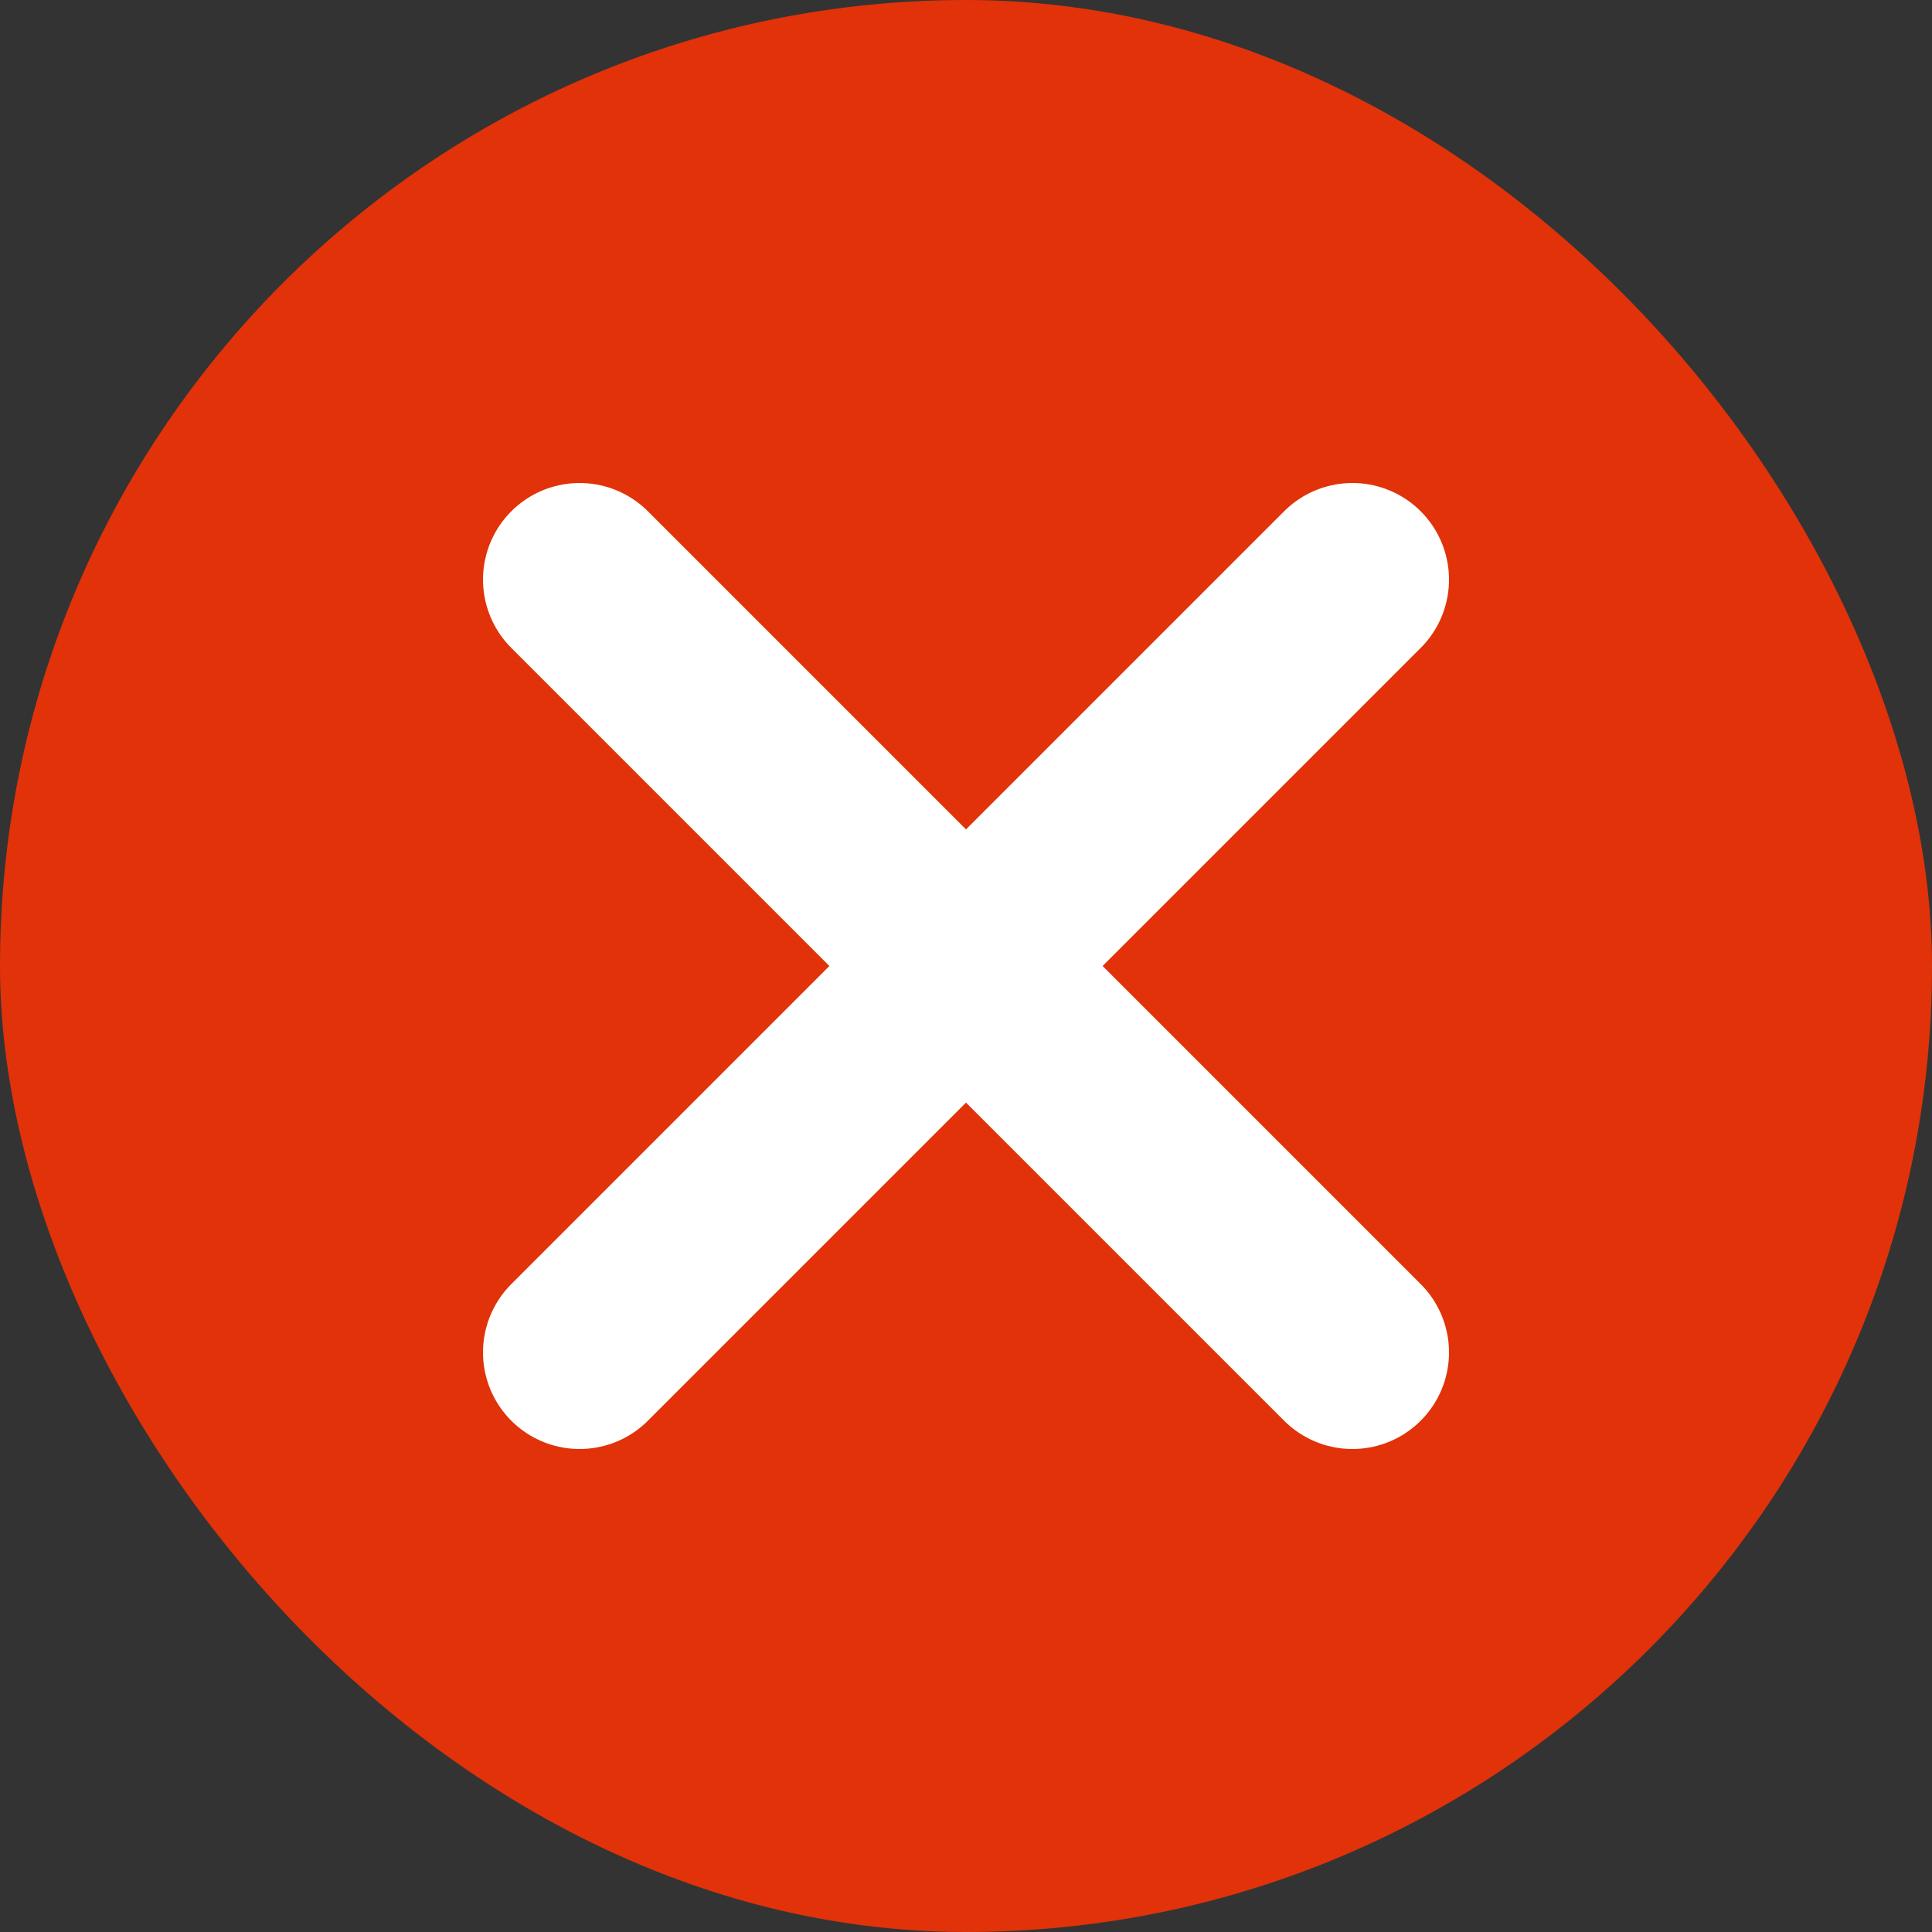
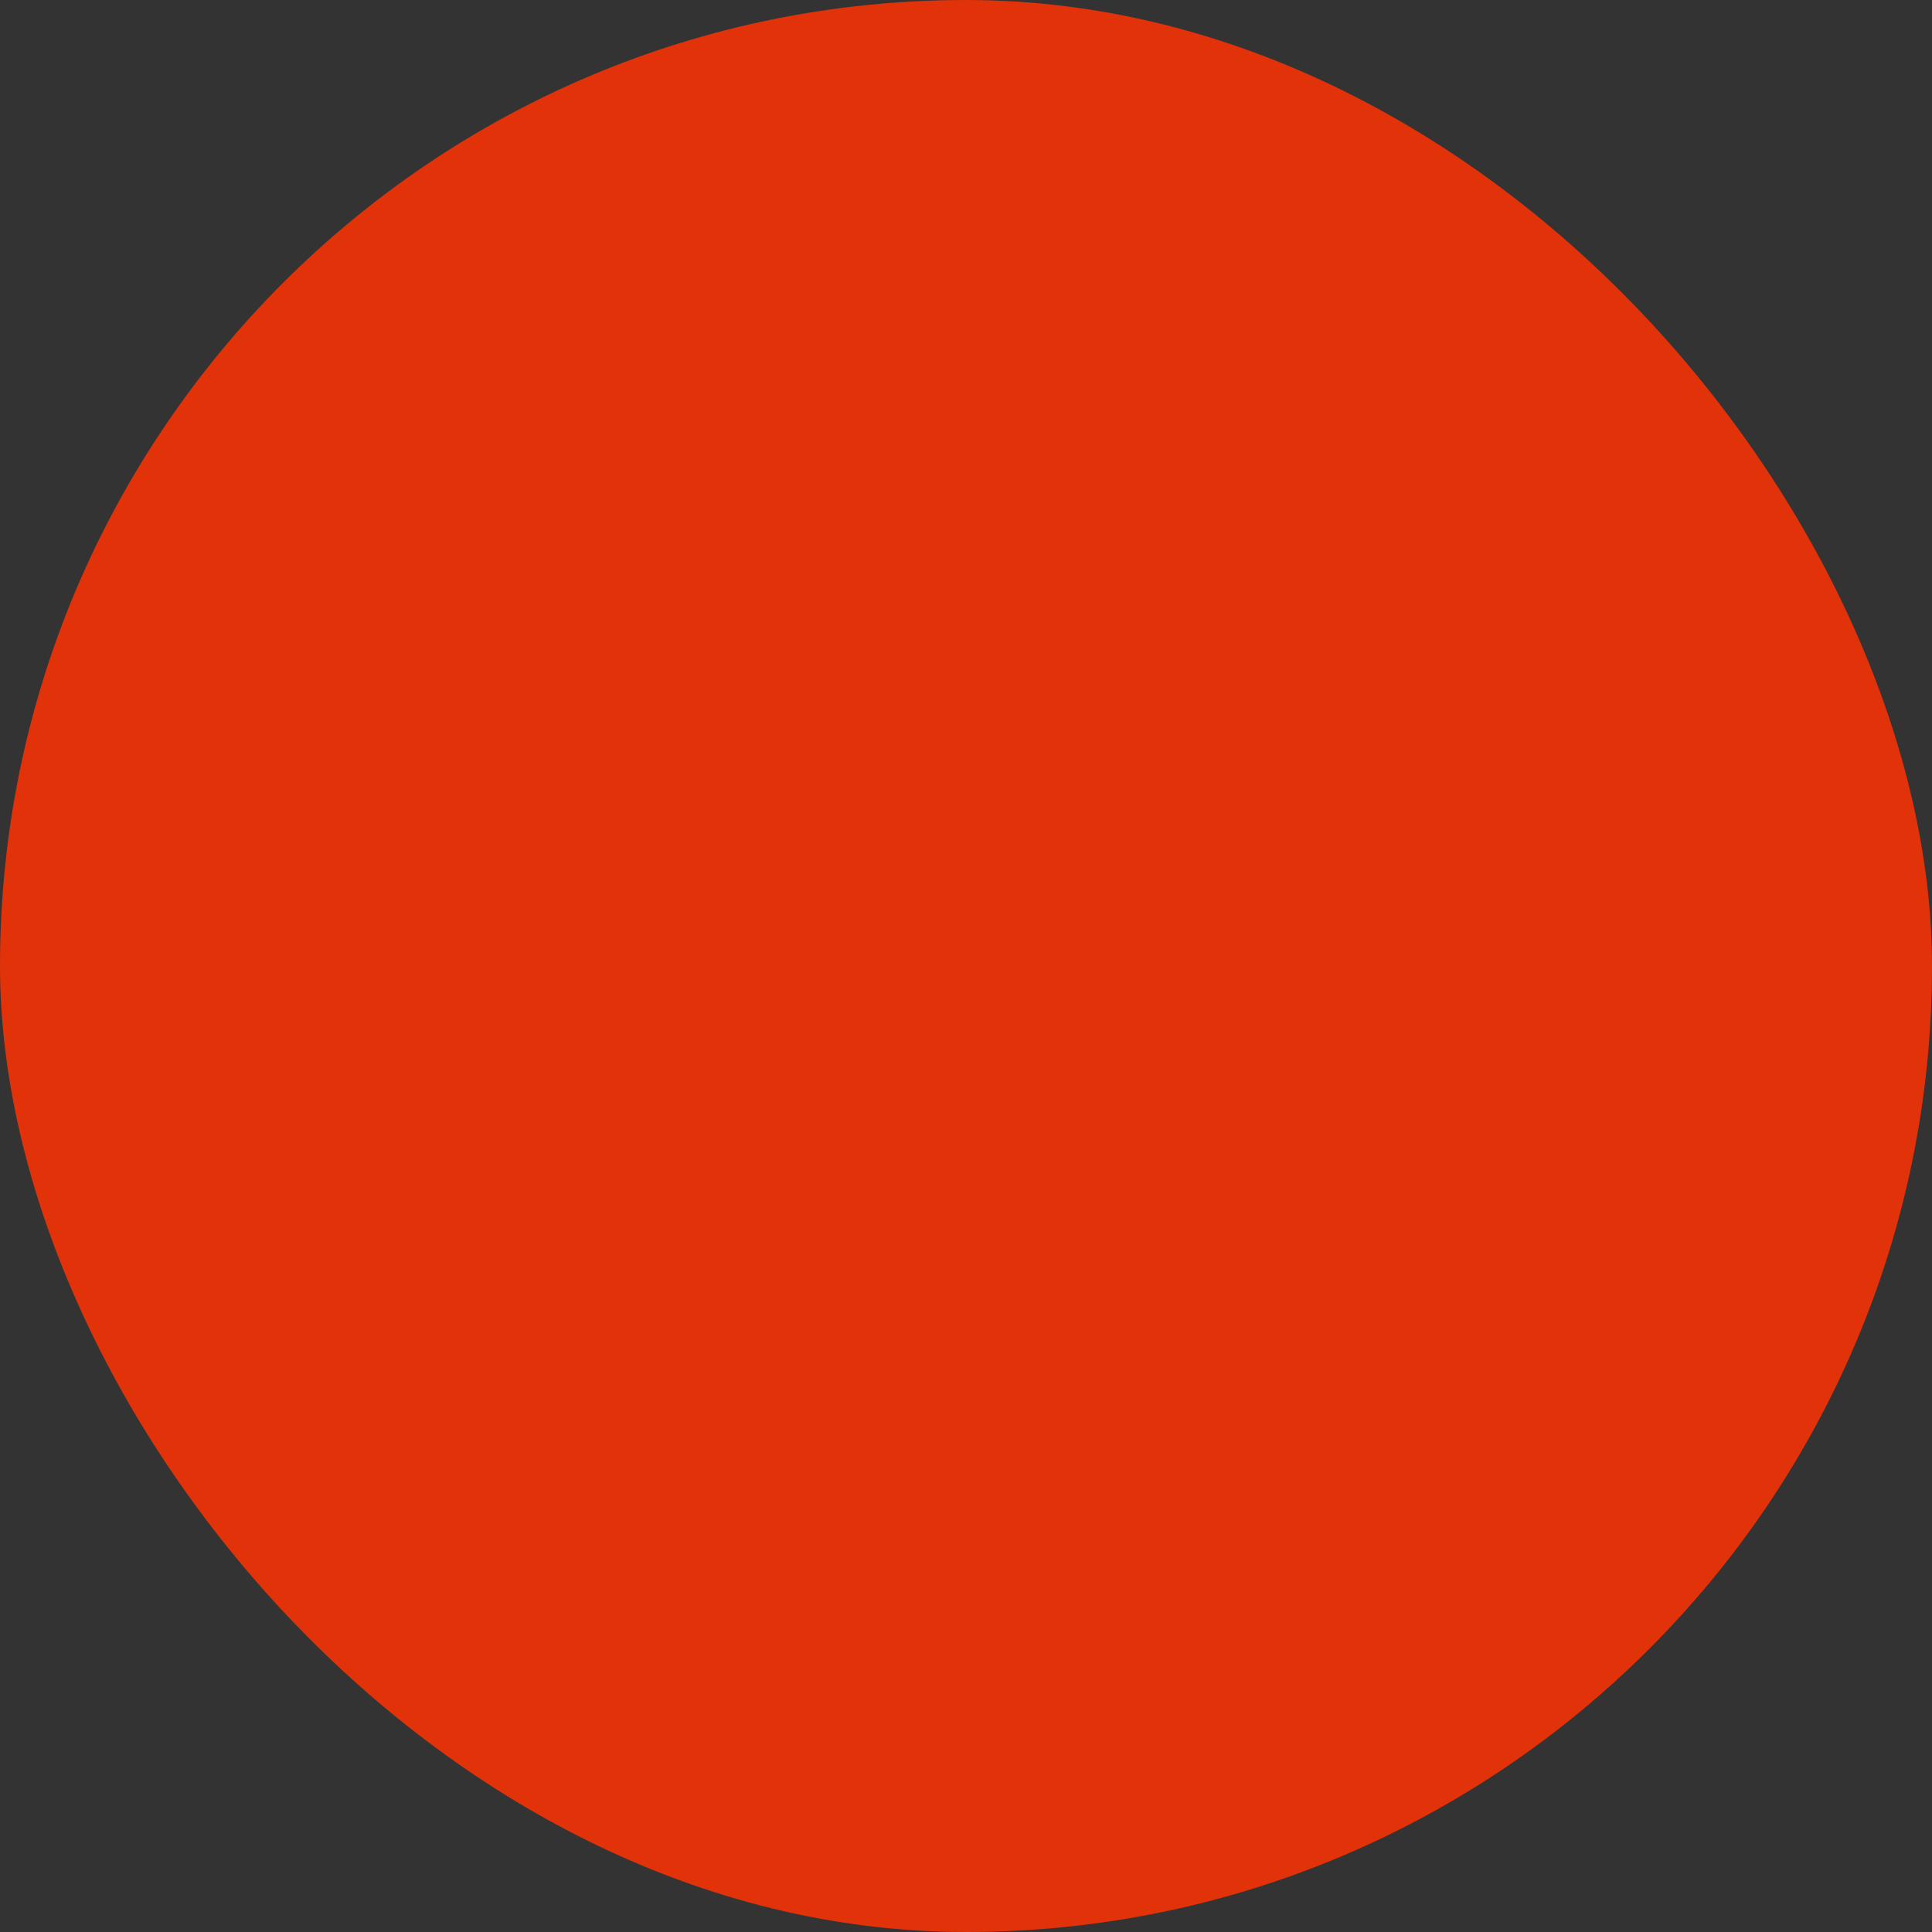
<svg xmlns="http://www.w3.org/2000/svg" width="10" height="10" fill="none">
  <rect width="100%" height="100%" fill="#333333" stroke="none" />
  <rect width="10" height="10" rx="5" fill="#E13209" />
  <g clip-path="url(#a)">
    <path d="m3 3 4 4M3 7l4-4" stroke="#fff" stroke-linecap="round" stroke-linejoin="round" />
  </g>
  <defs>
    <clipPath id="a">
-       <path fill="#fff" transform="translate(2 2)" d="M0 0h6v6H0z" />
-     </clipPath>
+       </clipPath>
  </defs>
</svg>